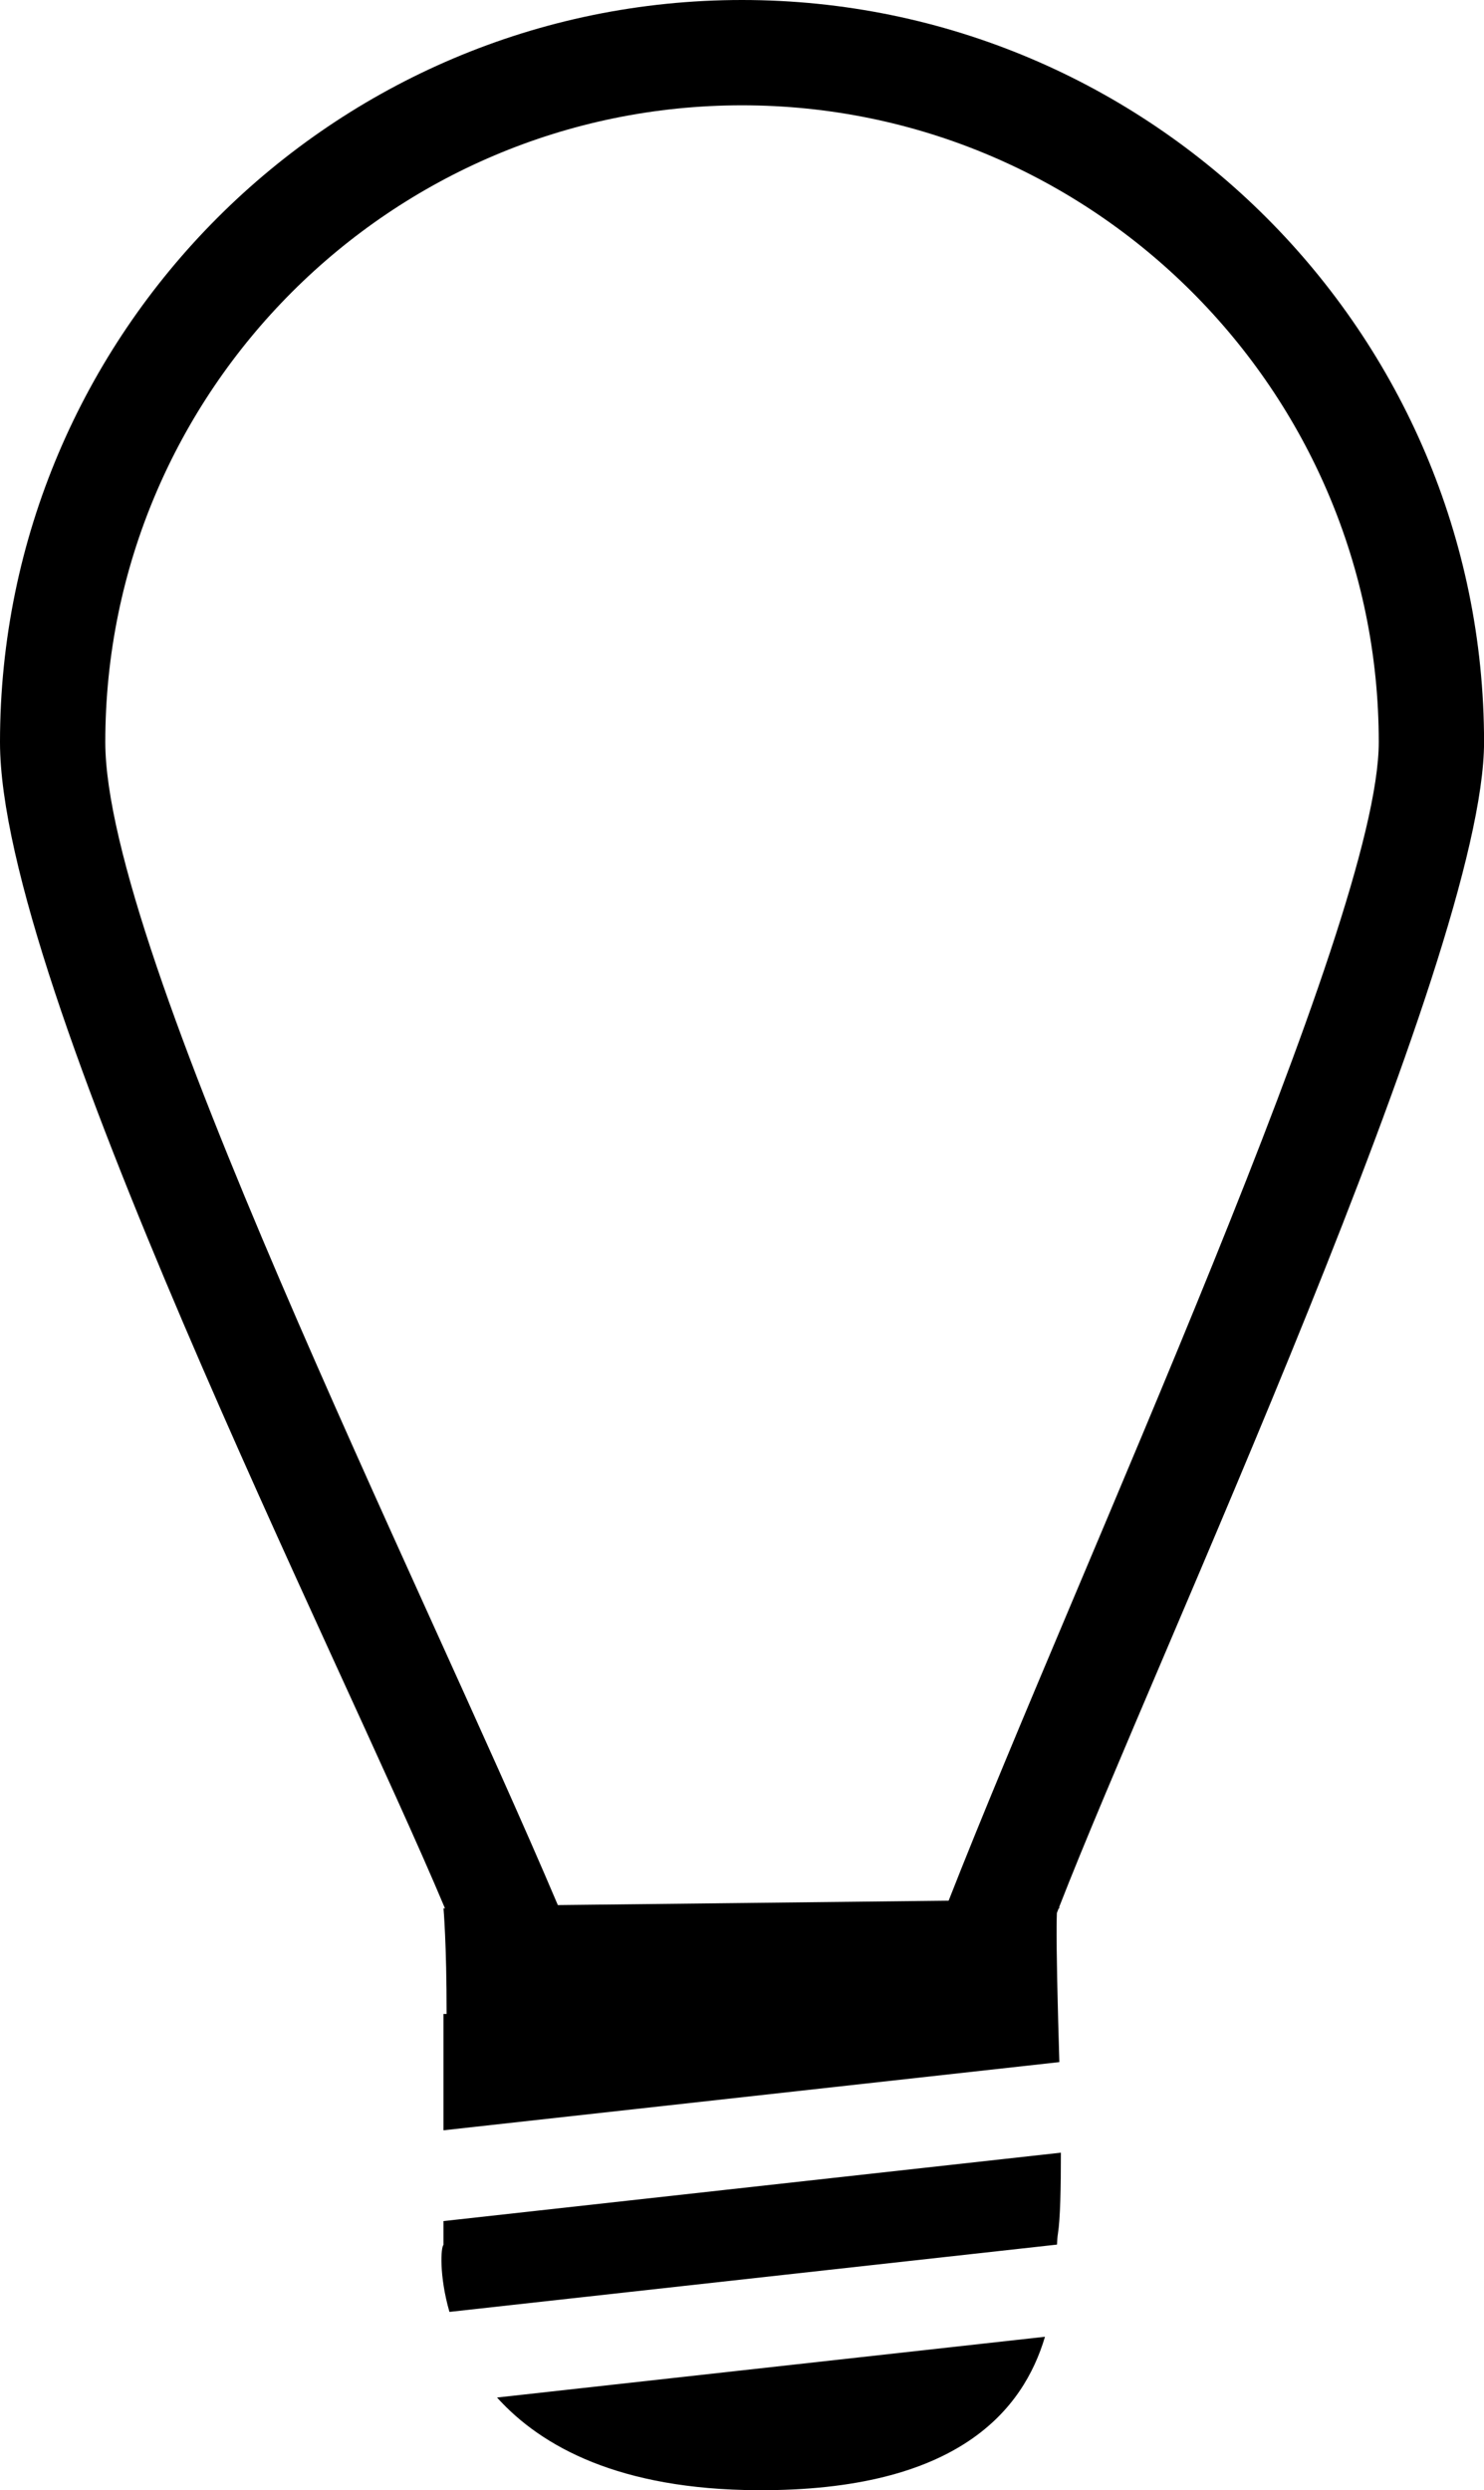
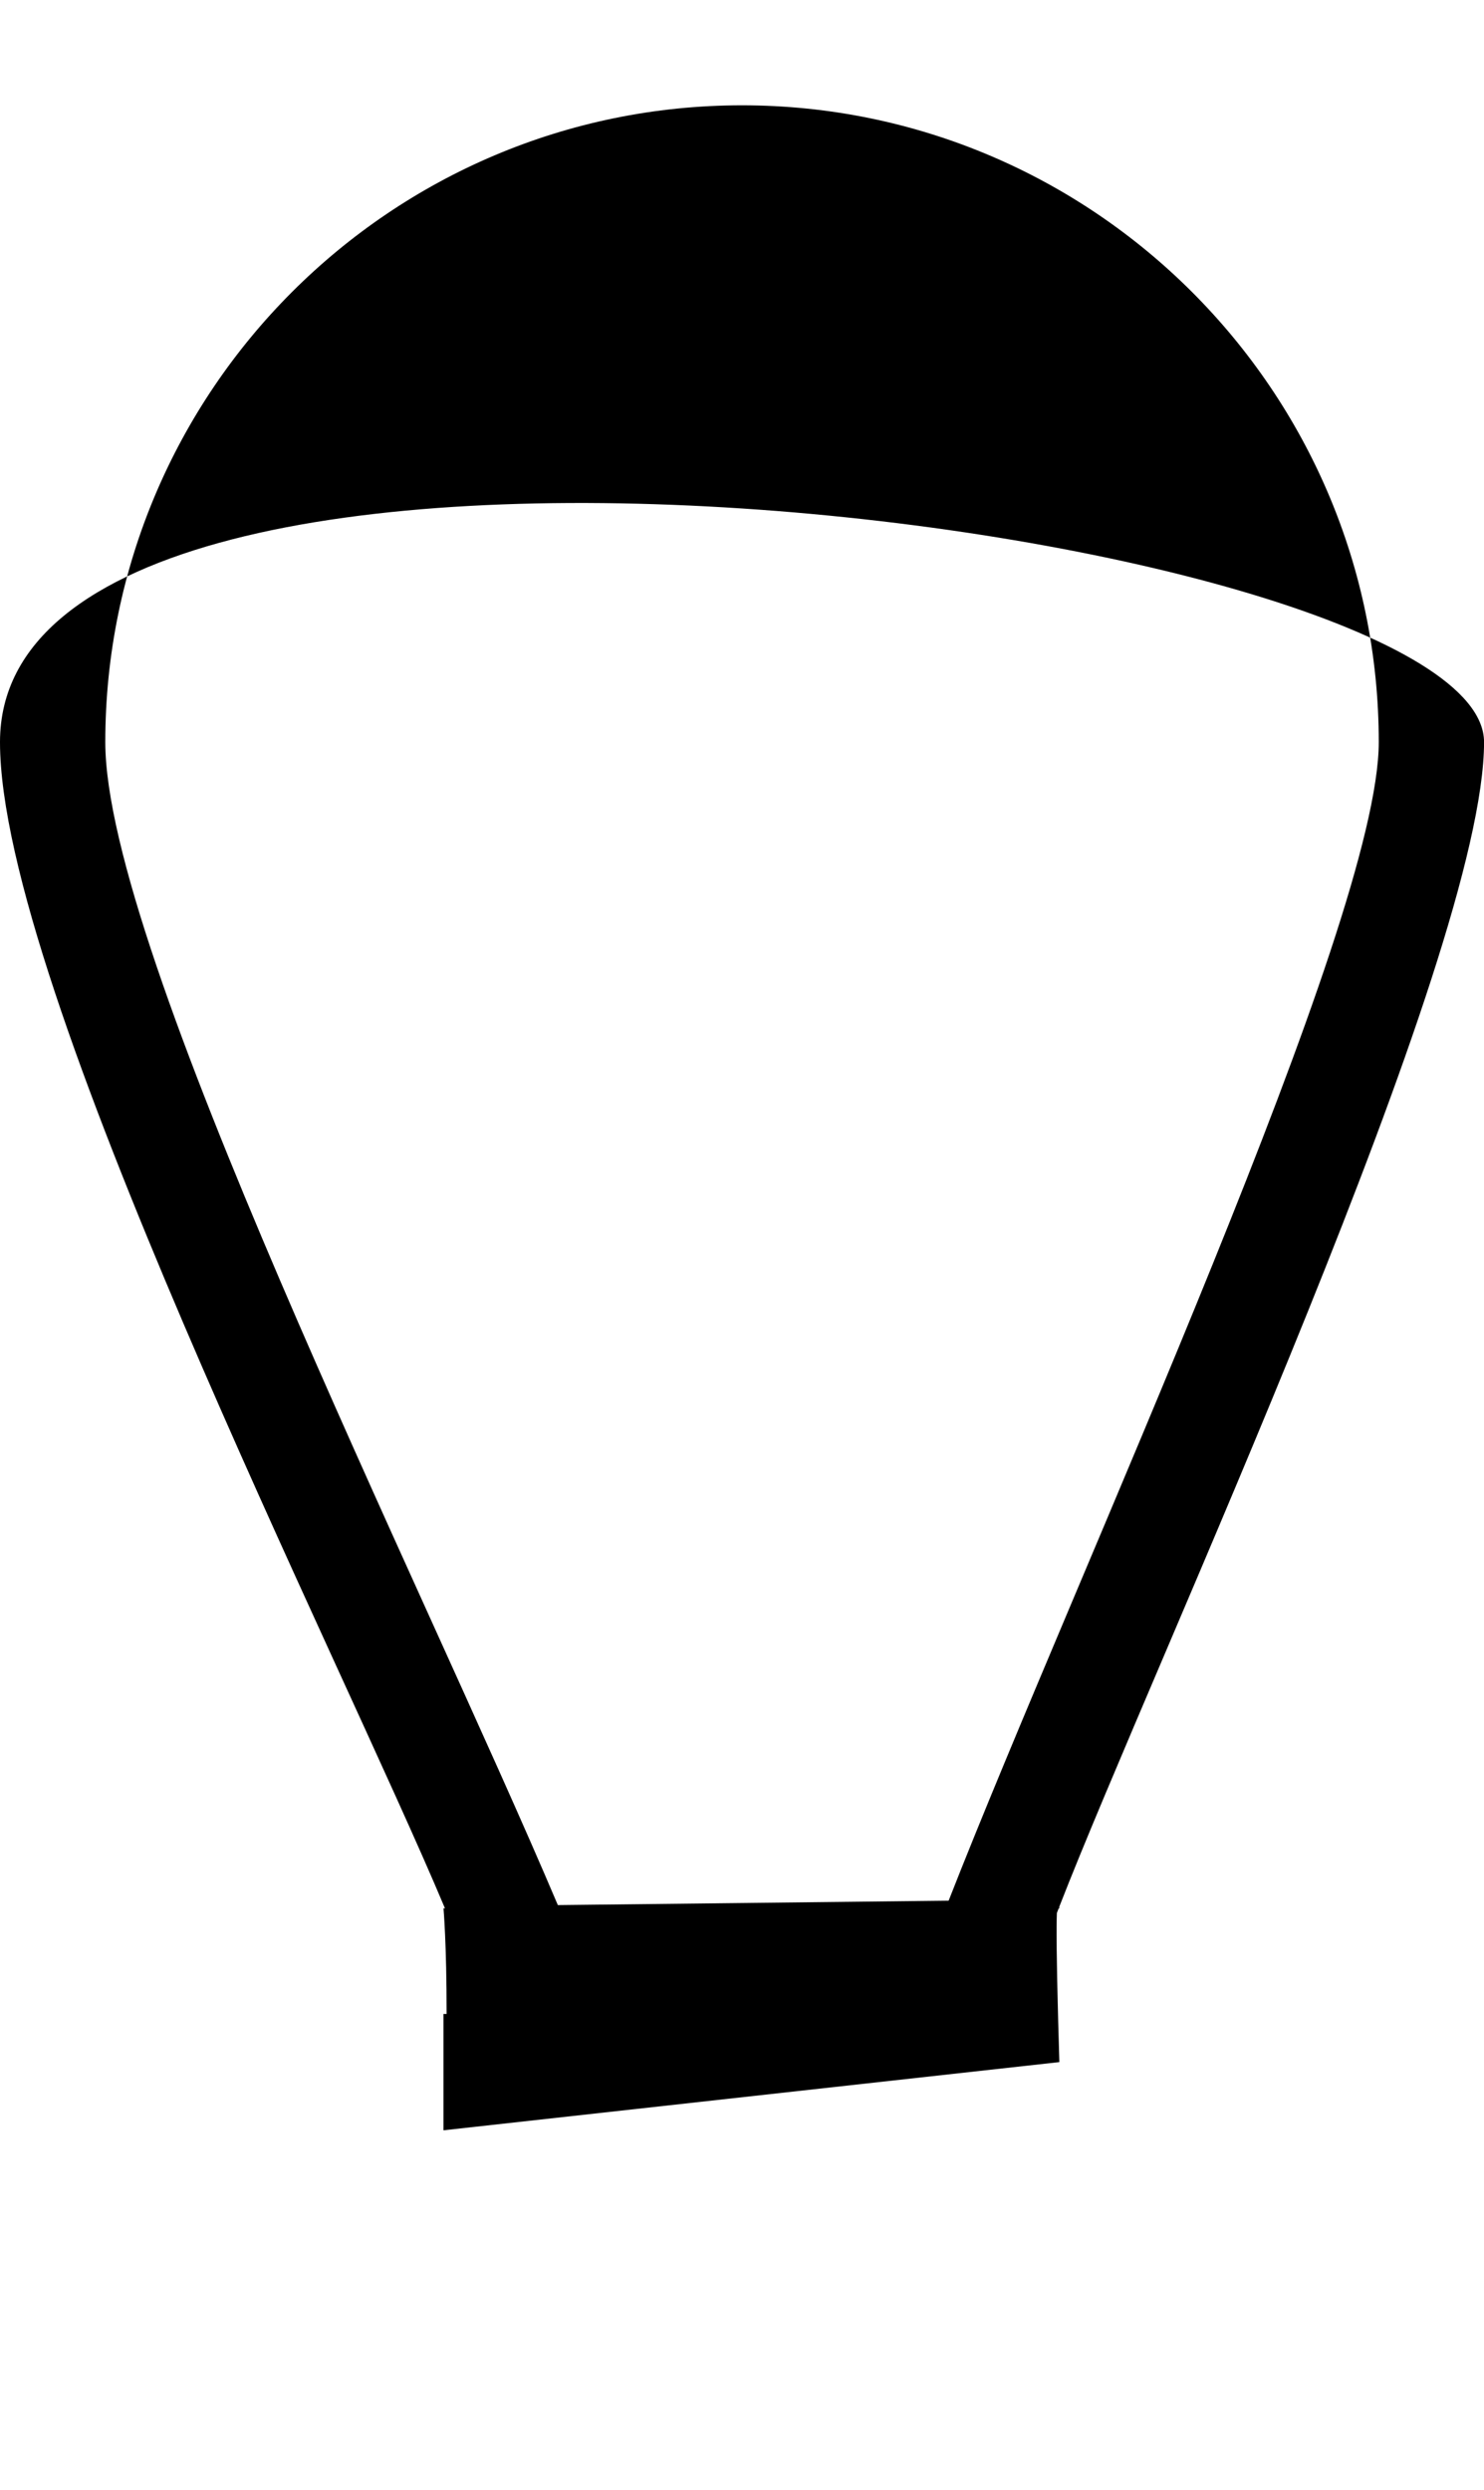
<svg xmlns="http://www.w3.org/2000/svg" version="1.1" id="Layer_1" x="0px" y="0px" width="28.188px" height="47.292px" viewBox="0 0 28.188 47.292" style="enable-background:new 0 0 28.188 47.292;" xml:space="preserve">
  <g>
-     <path d="M8.424,36.242c0,0,0.06,0.662,0.059,2.006H8.424v2.209l11.698-1.295c-0.01-0.366-0.019-0.65-0.023-0.799   c-0.032-1.208-0.034-1.777-0.024-2.033c0.012-0.031,0.021-0.057,0.034-0.088h0.014c0,0-0.002-0.013-0.004-0.026   c1.826-4.697,8.07-18.06,8.07-22.122C28.188,6.323,21.865,0,14.094,0S0,6.323,0,14.094c0,4.63,6.464,17.405,8.452,22.148H8.424z    M14.094,2c6.669,0,12.095,5.425,12.095,12.094c0,3.433-5.677,15.642-8.17,22.002l-7.423,0.084C7.971,29.987,2,18.063,2,14.094   C2,7.425,7.425,2,14.094,2z" />
-     <path d="M8.424,42.634c-0.048,0.033-0.088,0.574,0.113,1.272l11.54-1.278c0.004-0.083,0.009-0.155,0.018-0.209   c0.044-0.273,0.057-0.874,0.056-1.537L8.424,42.181V42.634z" />
-     <path d="M14.386,47.292c3.823,0.019,5.053-1.534,5.463-2.914L9.441,45.532C10.287,46.47,11.773,47.279,14.386,47.292z" />
+     <path d="M8.424,36.242c0,0,0.06,0.662,0.059,2.006H8.424v2.209l11.698-1.295c-0.01-0.366-0.019-0.65-0.023-0.799   c-0.032-1.208-0.034-1.777-0.024-2.033c0.012-0.031,0.021-0.057,0.034-0.088h0.014c0,0-0.002-0.013-0.004-0.026   c1.826-4.697,8.07-18.06,8.07-22.122S0,6.323,0,14.094c0,4.63,6.464,17.405,8.452,22.148H8.424z    M14.094,2c6.669,0,12.095,5.425,12.095,12.094c0,3.433-5.677,15.642-8.17,22.002l-7.423,0.084C7.971,29.987,2,18.063,2,14.094   C2,7.425,7.425,2,14.094,2z" />
  </g>
  <g>
</g>
  <g>
</g>
  <g>
</g>
  <g>
</g>
  <g>
</g>
  <g>
</g>
  <g>
</g>
  <g>
</g>
  <g>
</g>
  <g>
</g>
  <g>
</g>
  <g>
</g>
  <g>
</g>
  <g>
</g>
  <g>
</g>
</svg>